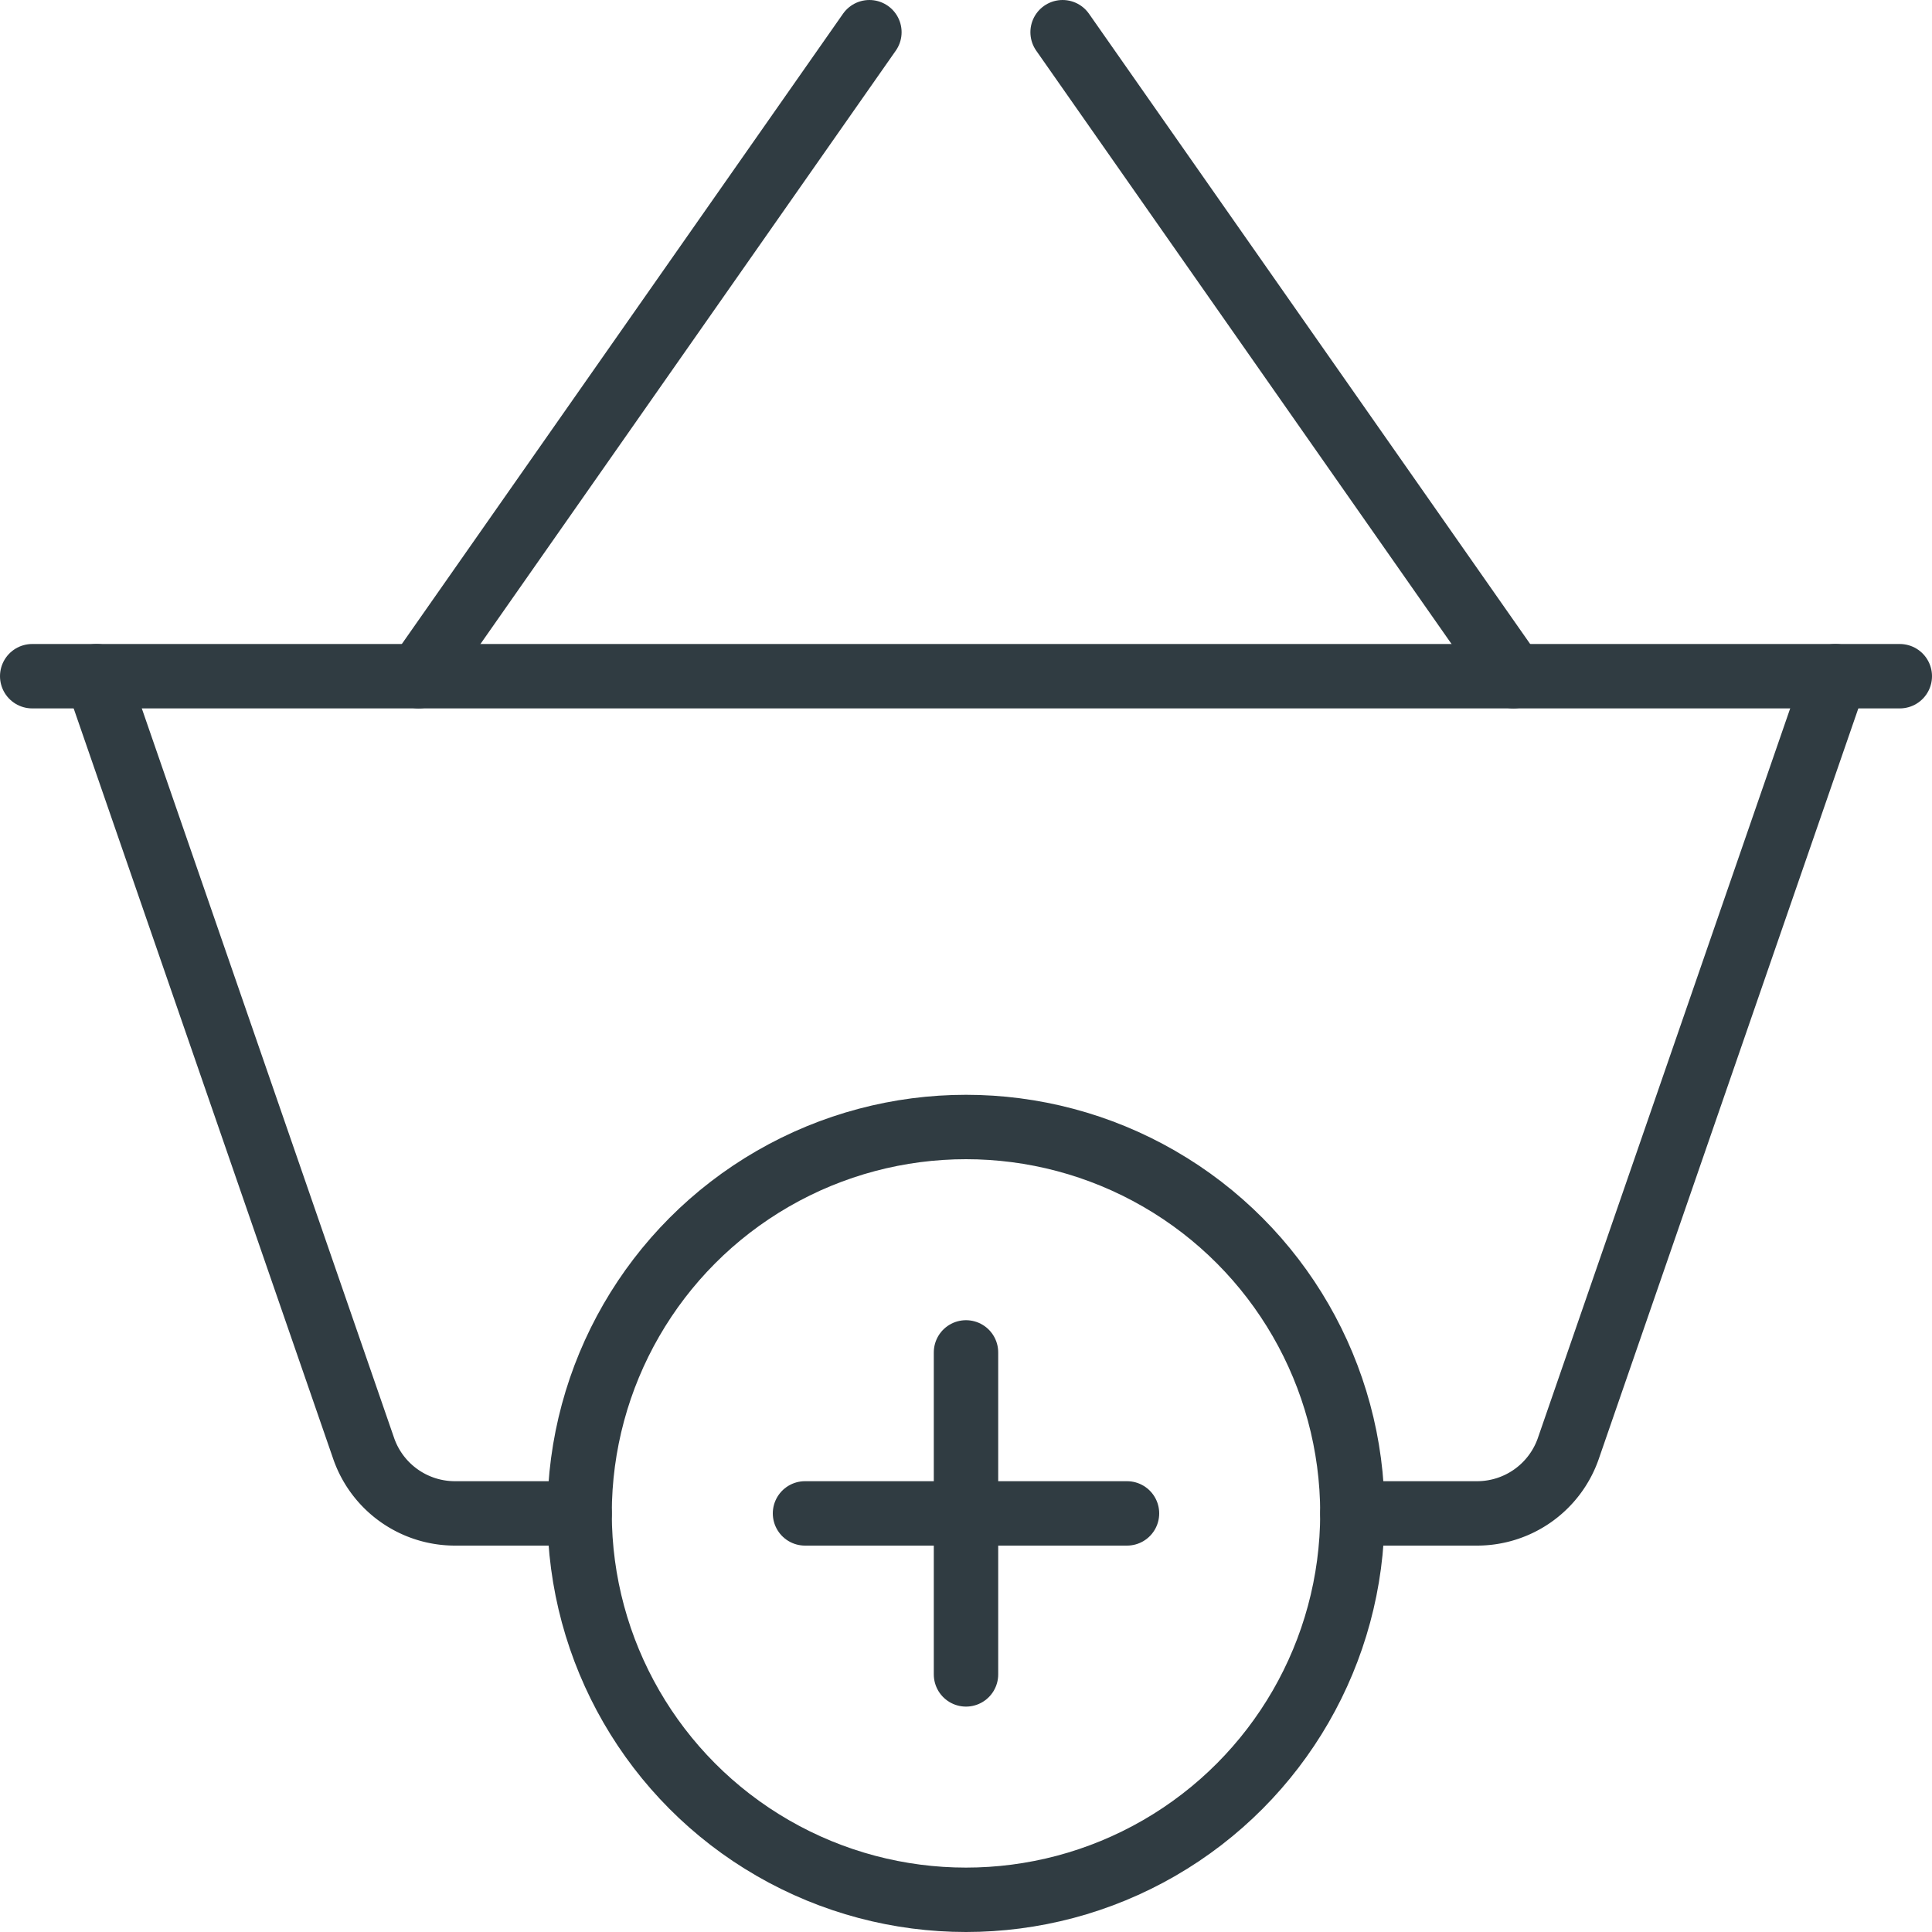
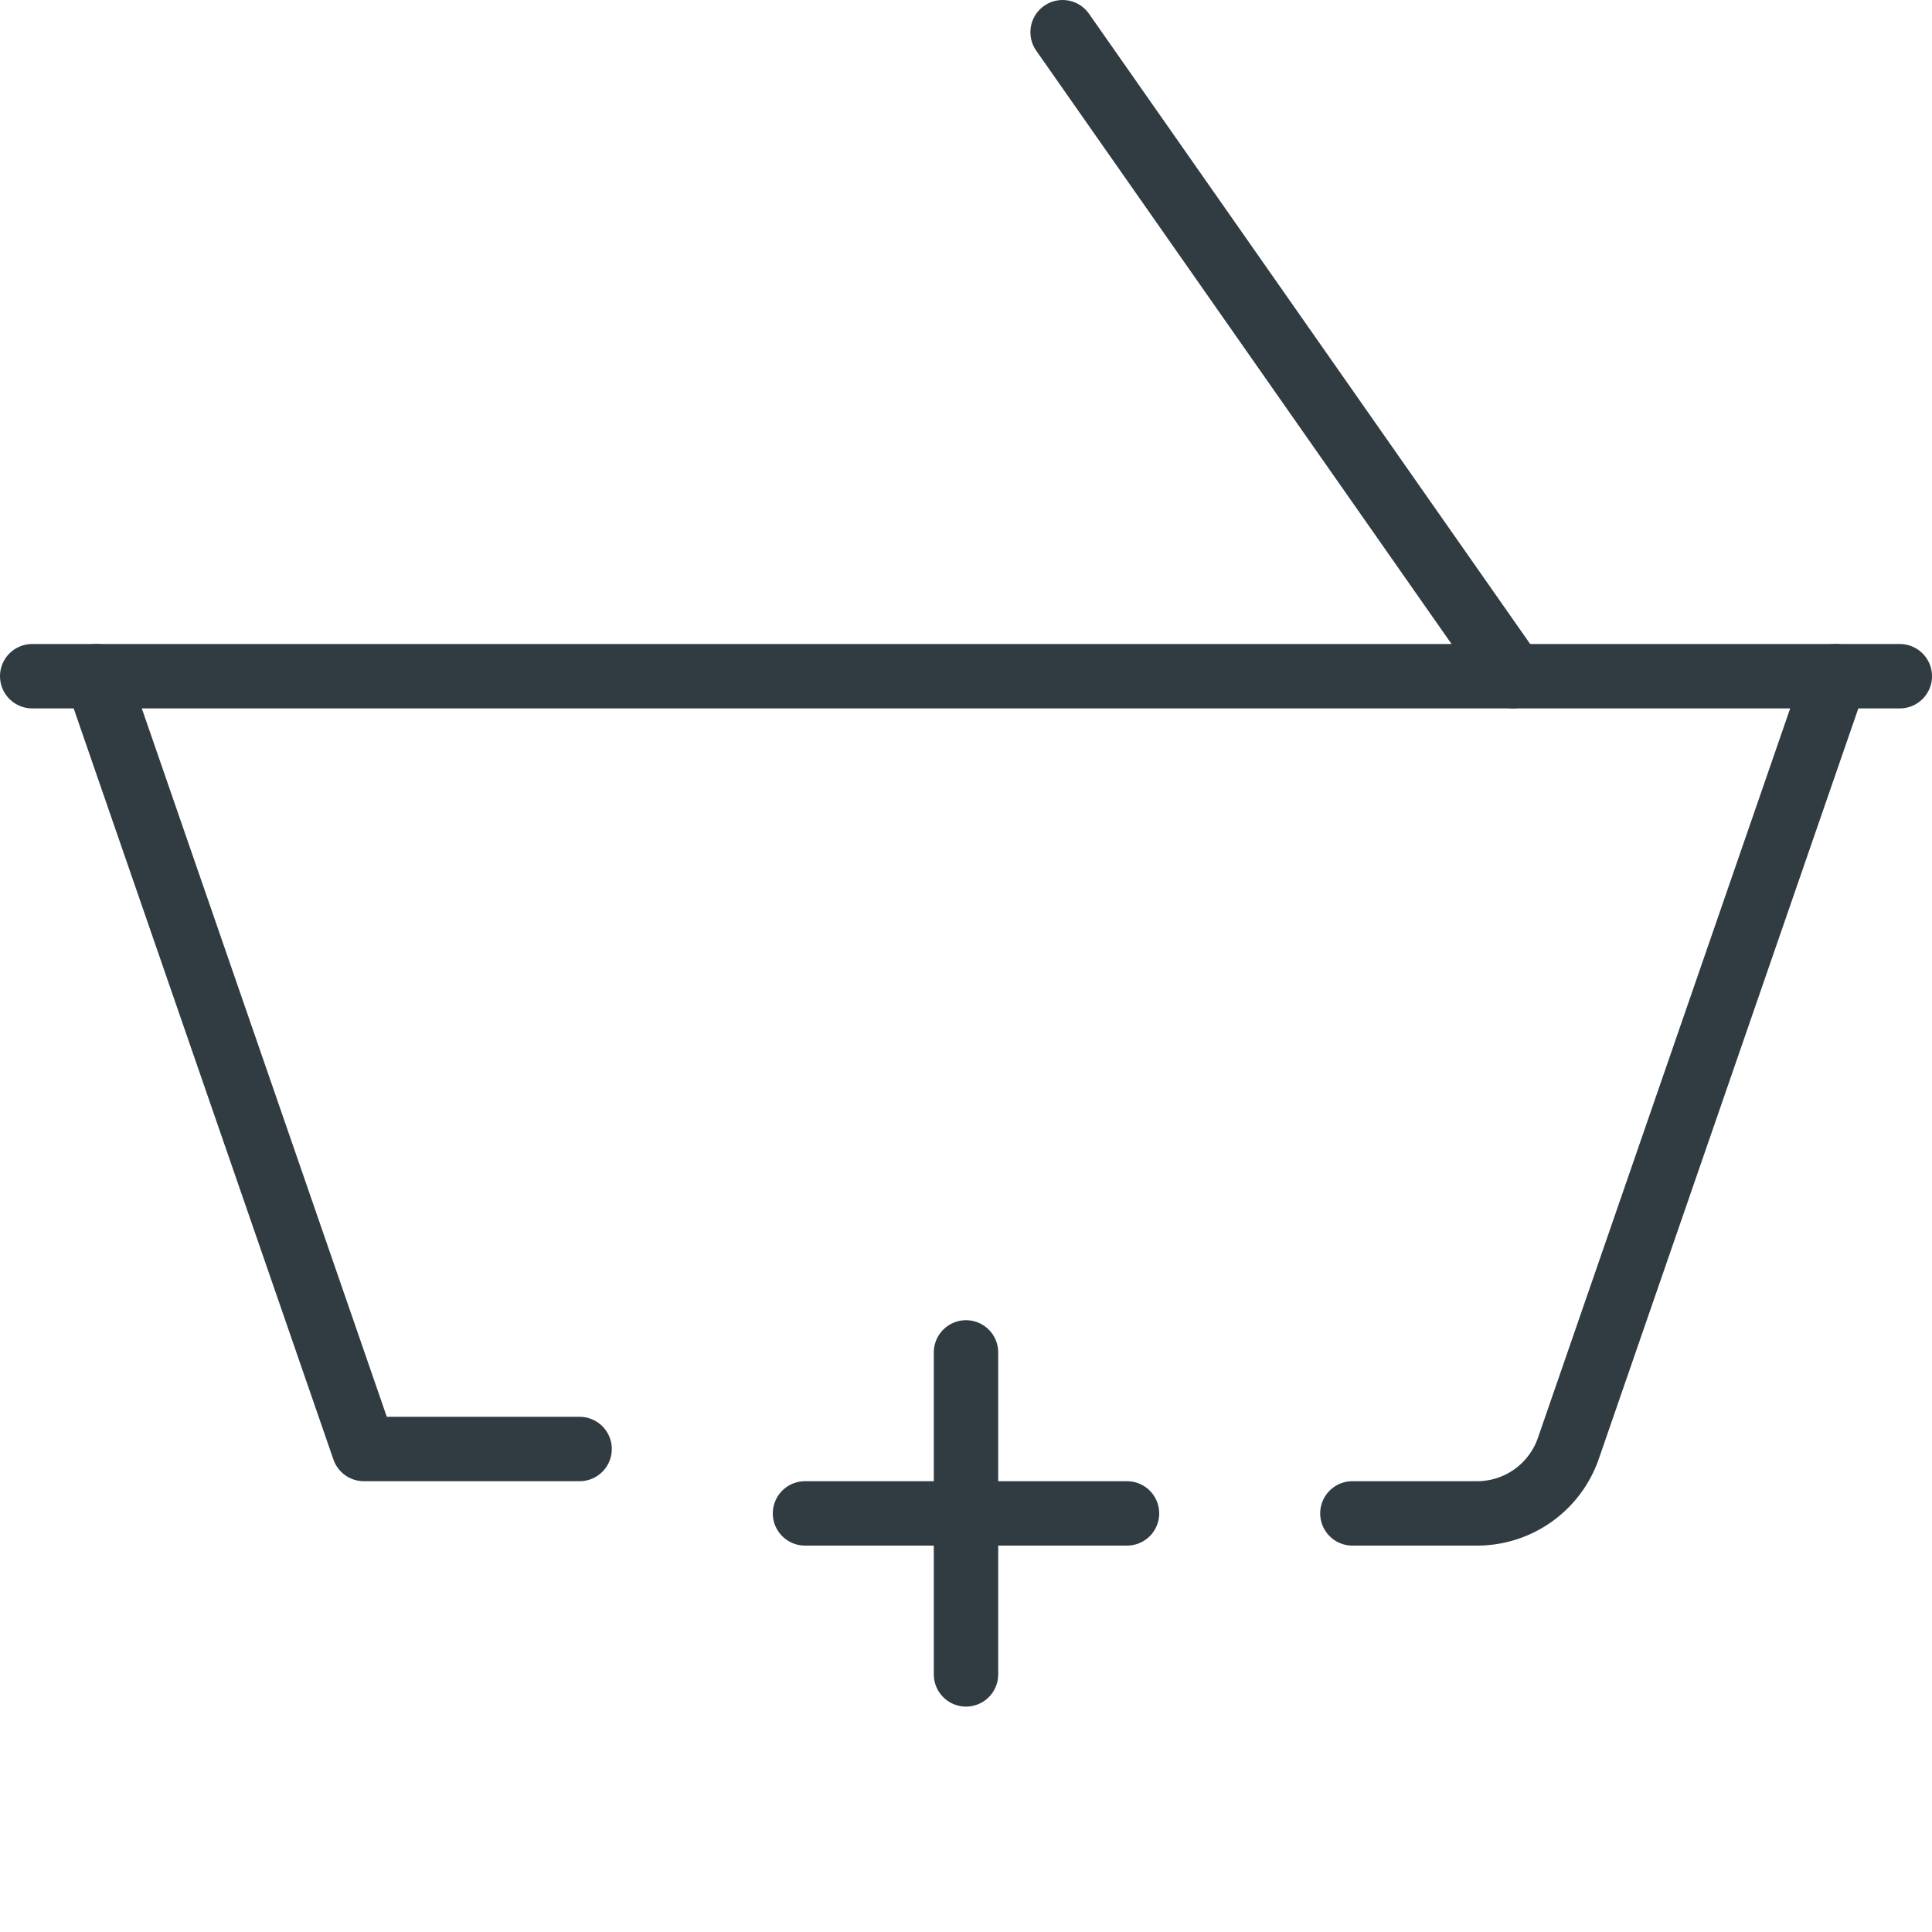
<svg xmlns="http://www.w3.org/2000/svg" viewBox="0 0 30 30">
  <title>Add to Basket</title>
  <g id="Add_to_Basket" data-name="Add to Basket">
    <g>
      <line id="_Path_" data-name="&lt;Path&gt;" x1="0.5" y1="10.5" x2="29.5" y2="10.5" style="fill: none;stroke: #303c42;stroke-linecap: round;stroke-linejoin: round" />
-       <line id="_Path_2" data-name="&lt;Path&gt;" x1="13.5" y1="0.5" x2="6.5" y2="10.5" style="fill: none;stroke: #303c42;stroke-linecap: round;stroke-linejoin: round" />
      <line id="_Path_3" data-name="&lt;Path&gt;" x1="16.5" y1="0.5" x2="23.5" y2="10.5" style="fill: none;stroke: #303c42;stroke-linecap: round;stroke-linejoin: round" />
      <line id="_Path_4" data-name="&lt;Path&gt;" x1="12.5" y1="23.5" x2="17.5" y2="23.5" style="fill: none;stroke: #303c42;stroke-linecap: round;stroke-linejoin: round" />
      <line id="_Path_5" data-name="&lt;Path&gt;" x1="15" y1="21" x2="15" y2="26" style="fill: none;stroke: #303c42;stroke-linecap: round;stroke-linejoin: round" />
-       <path d="M1.5,10.5l4.15,12a1.5,1.5,0,0,0,1.42,1H9" style="fill: none;stroke: #303c42;stroke-linecap: round;stroke-linejoin: round" />
+       <path d="M1.5,10.5l4.15,12H9" style="fill: none;stroke: #303c42;stroke-linecap: round;stroke-linejoin: round" />
      <path d="M21,23.5h1.93a1.5,1.5,0,0,0,1.42-1l4.15-12" style="fill: none;stroke: #303c42;stroke-linecap: round;stroke-linejoin: round" />
      <g id="_Group_" data-name="&lt;Group&gt;">
-         <circle id="_Path_6" data-name="&lt;Path&gt;" cx="15" cy="23.5" r="6" style="fill: none;stroke: #303c42;stroke-linecap: round;stroke-linejoin: round" />
-       </g>
+         </g>
    </g>
  </g>
</svg>